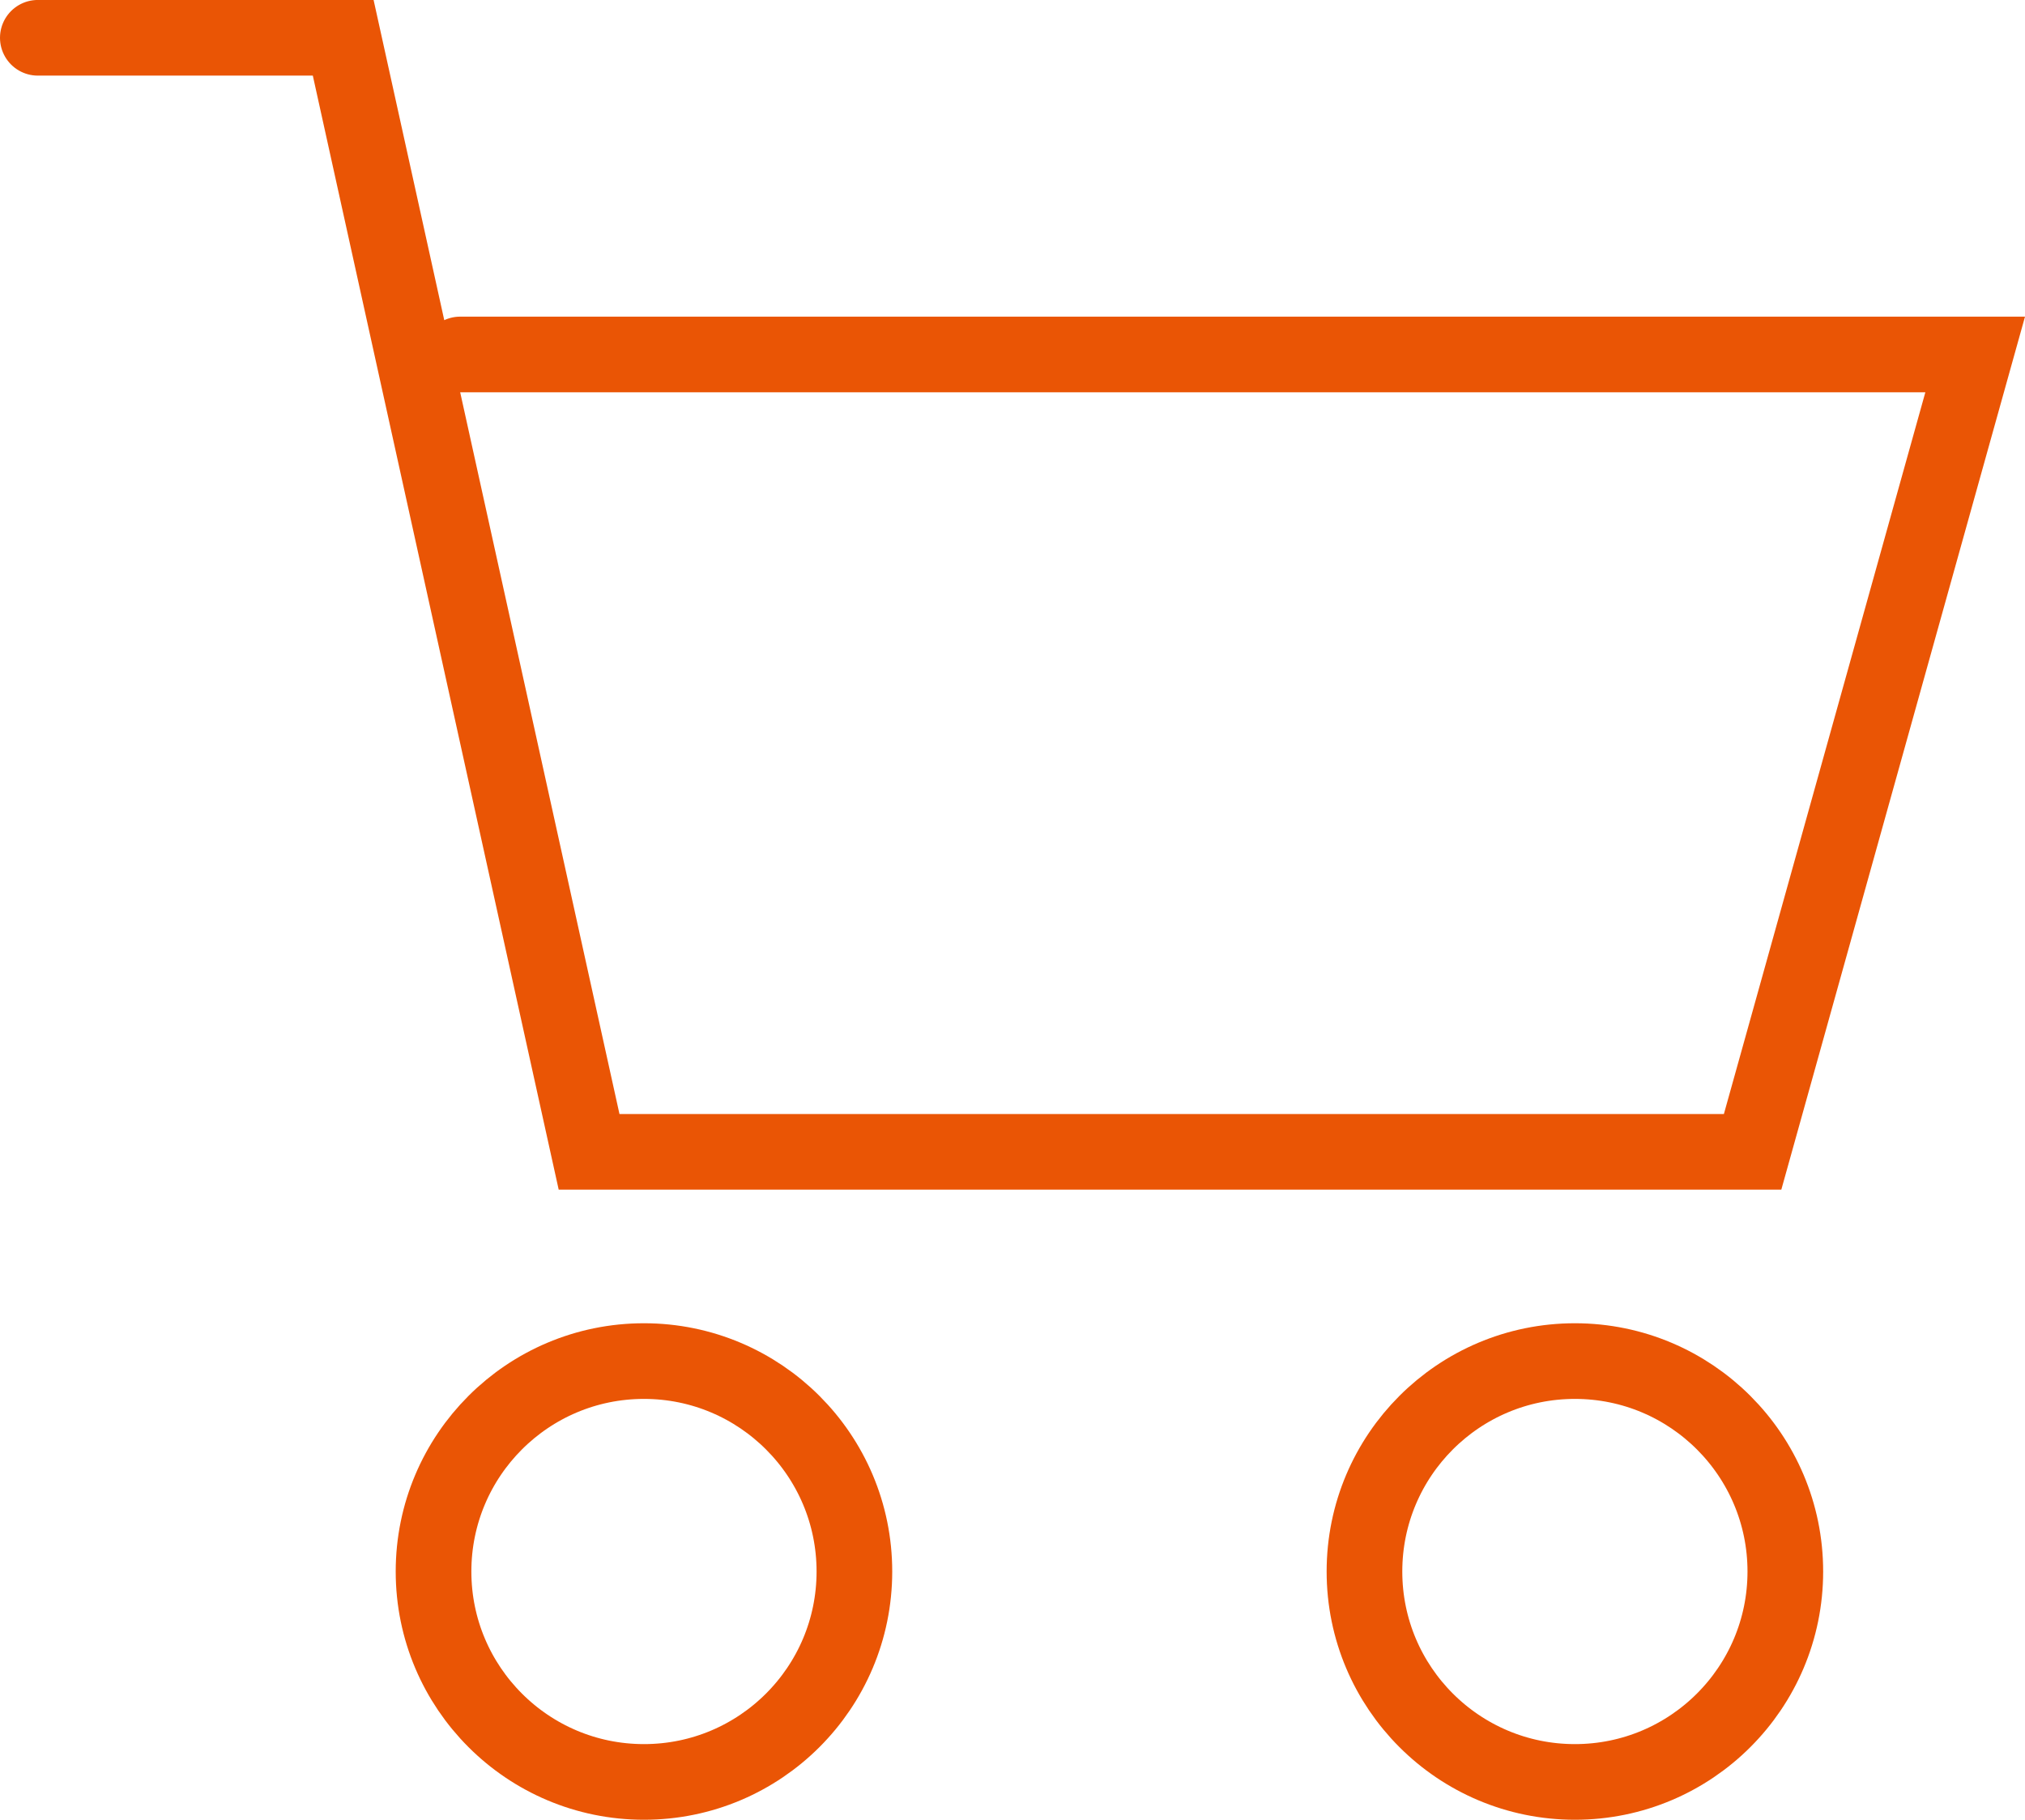
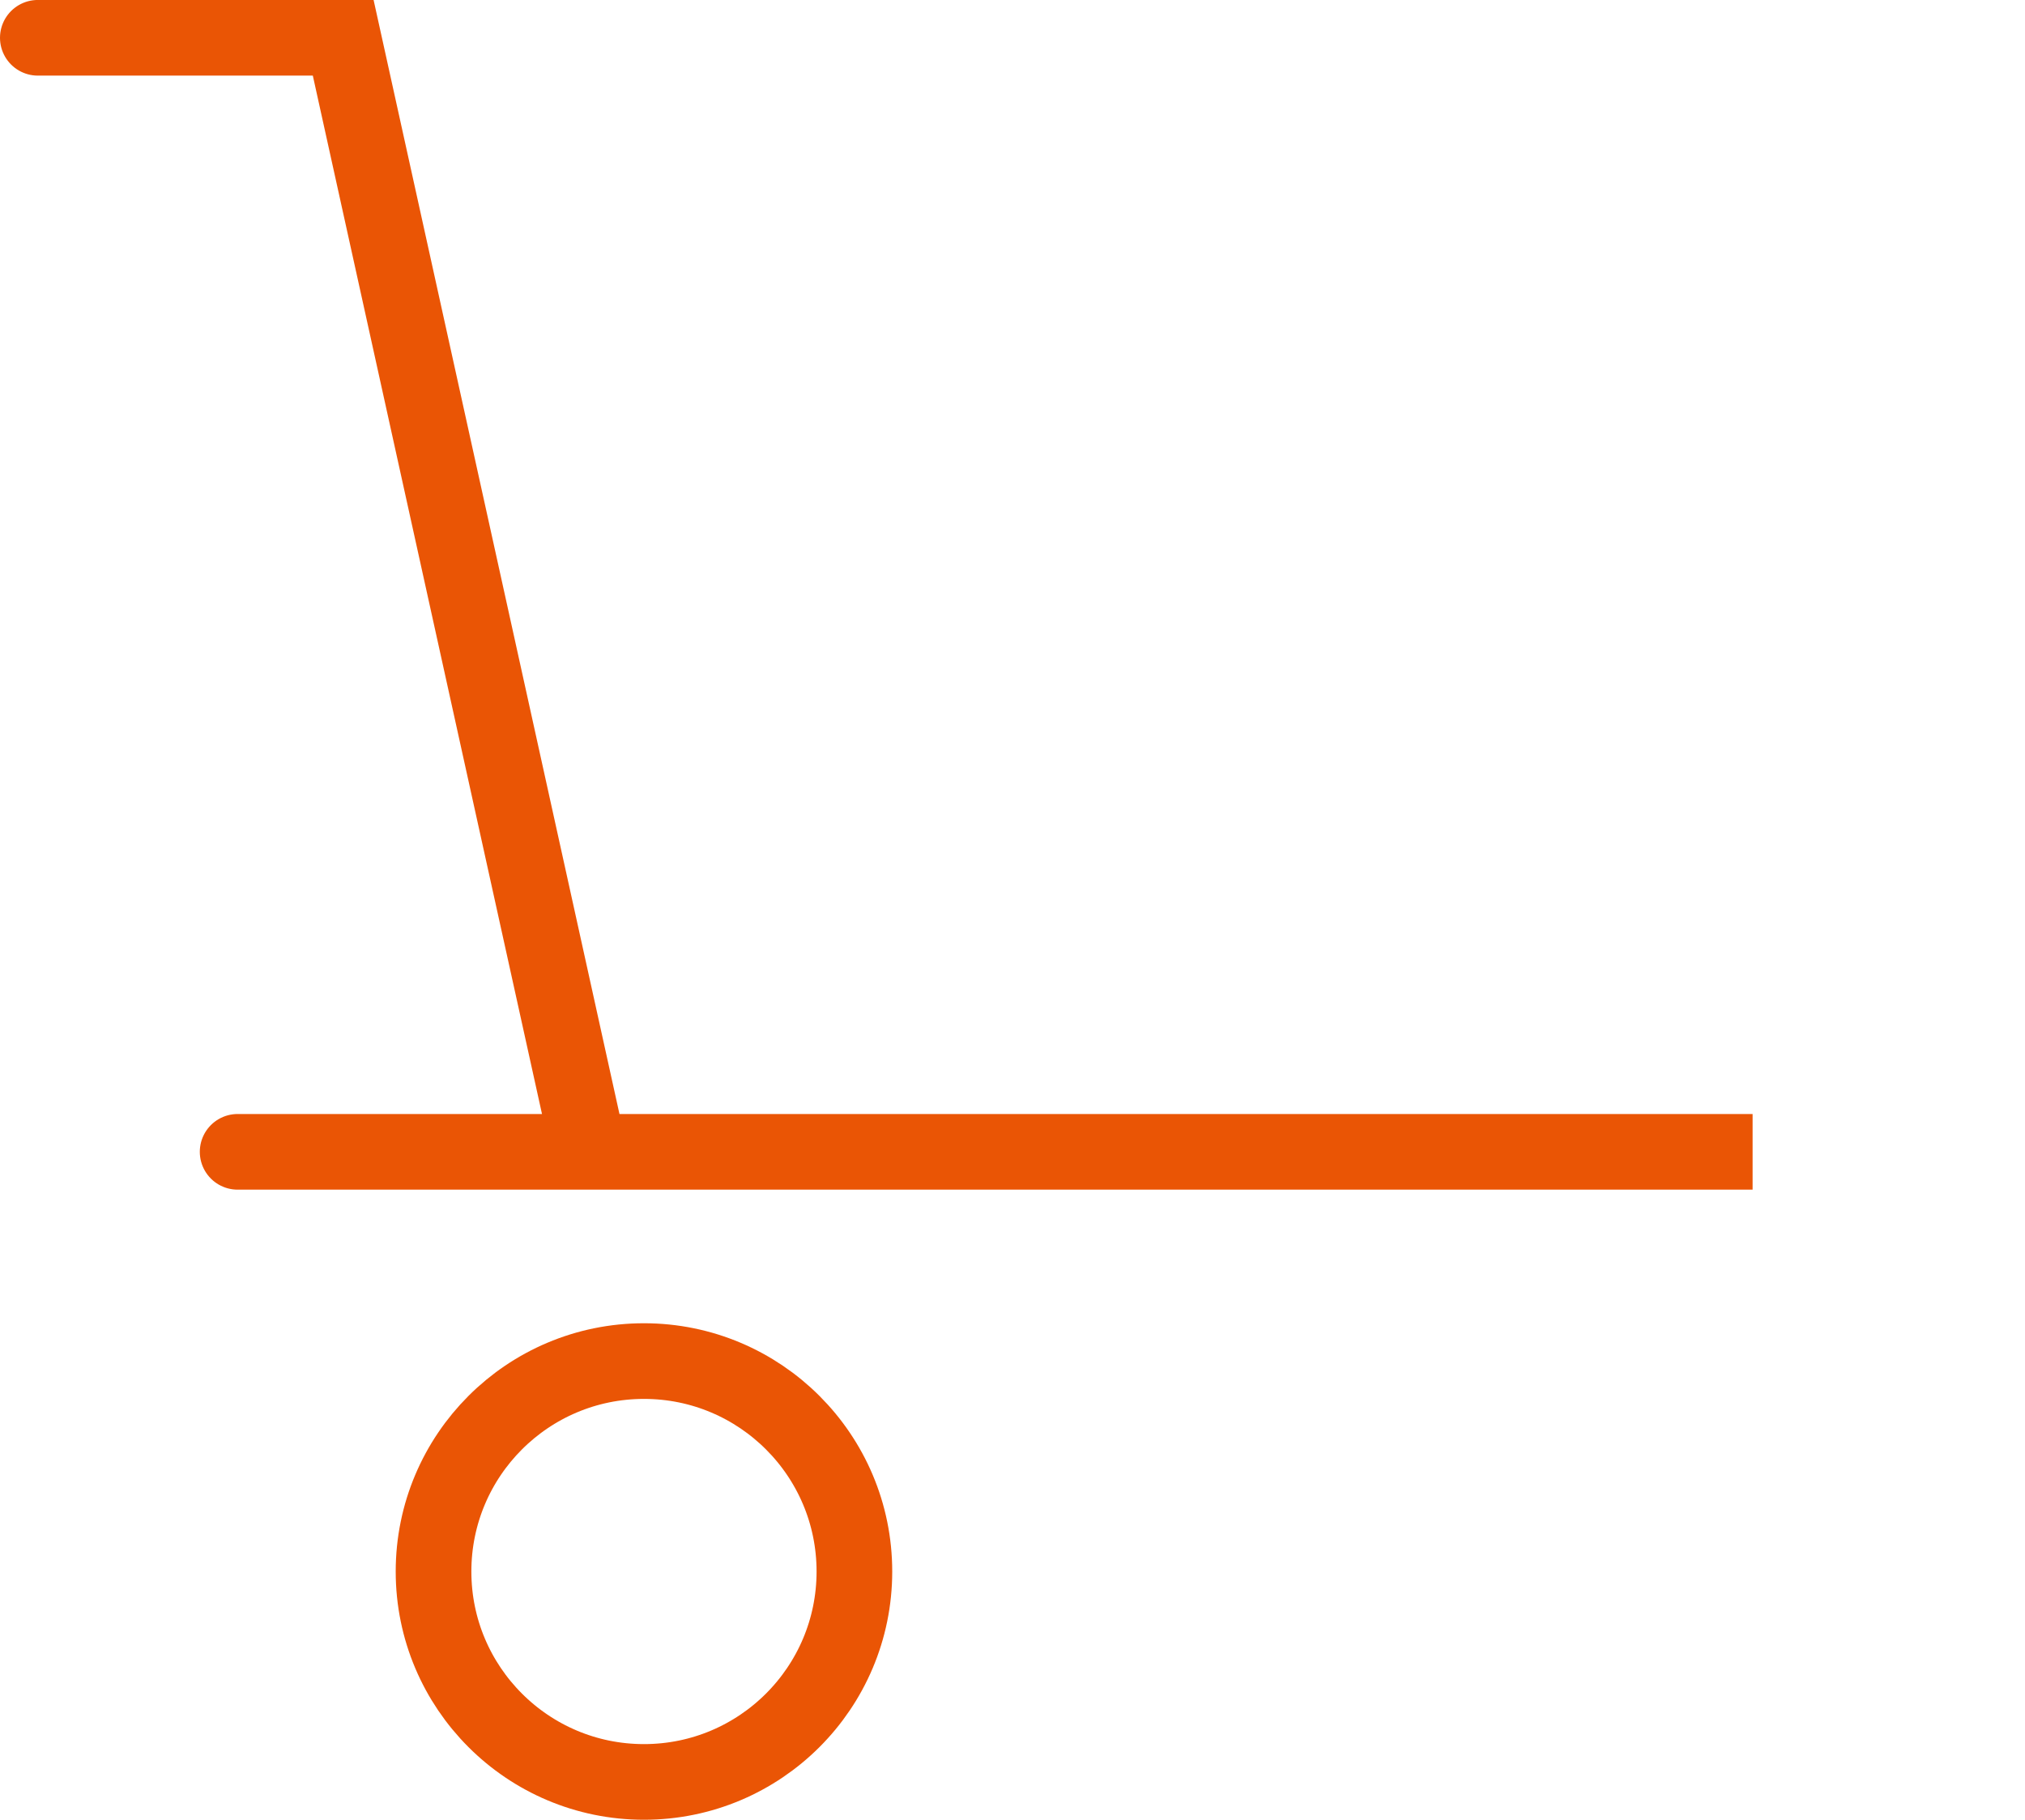
<svg xmlns="http://www.w3.org/2000/svg" height="48.108" viewBox="0 0 53.533 48.108" width="53.533">
  <g fill="none" stroke="#ea5505" stroke-width="2" transform="translate(-1370.234 -66.288)">
-     <path d="m1371.234 67.287h8.073l6.5 29.452h30.759l5.884-21.08h-40.05" stroke-linecap="round" />
+     <path d="m1371.234 67.287h8.073l6.5 29.452h30.759h-40.05" stroke-linecap="round" />
    <g>
-       <circle cx="1387.258" cy="107.834" r="6.563" stroke="none" />
      <circle cx="1387.258" cy="107.834" fill="none" r="5.563" />
    </g>
    <g>
-       <circle cx="1411.868" cy="107.834" r="6.563" stroke="none" />
-       <circle cx="1411.868" cy="107.834" fill="none" r="5.563" />
-     </g>
+       </g>
  </g>
</svg>